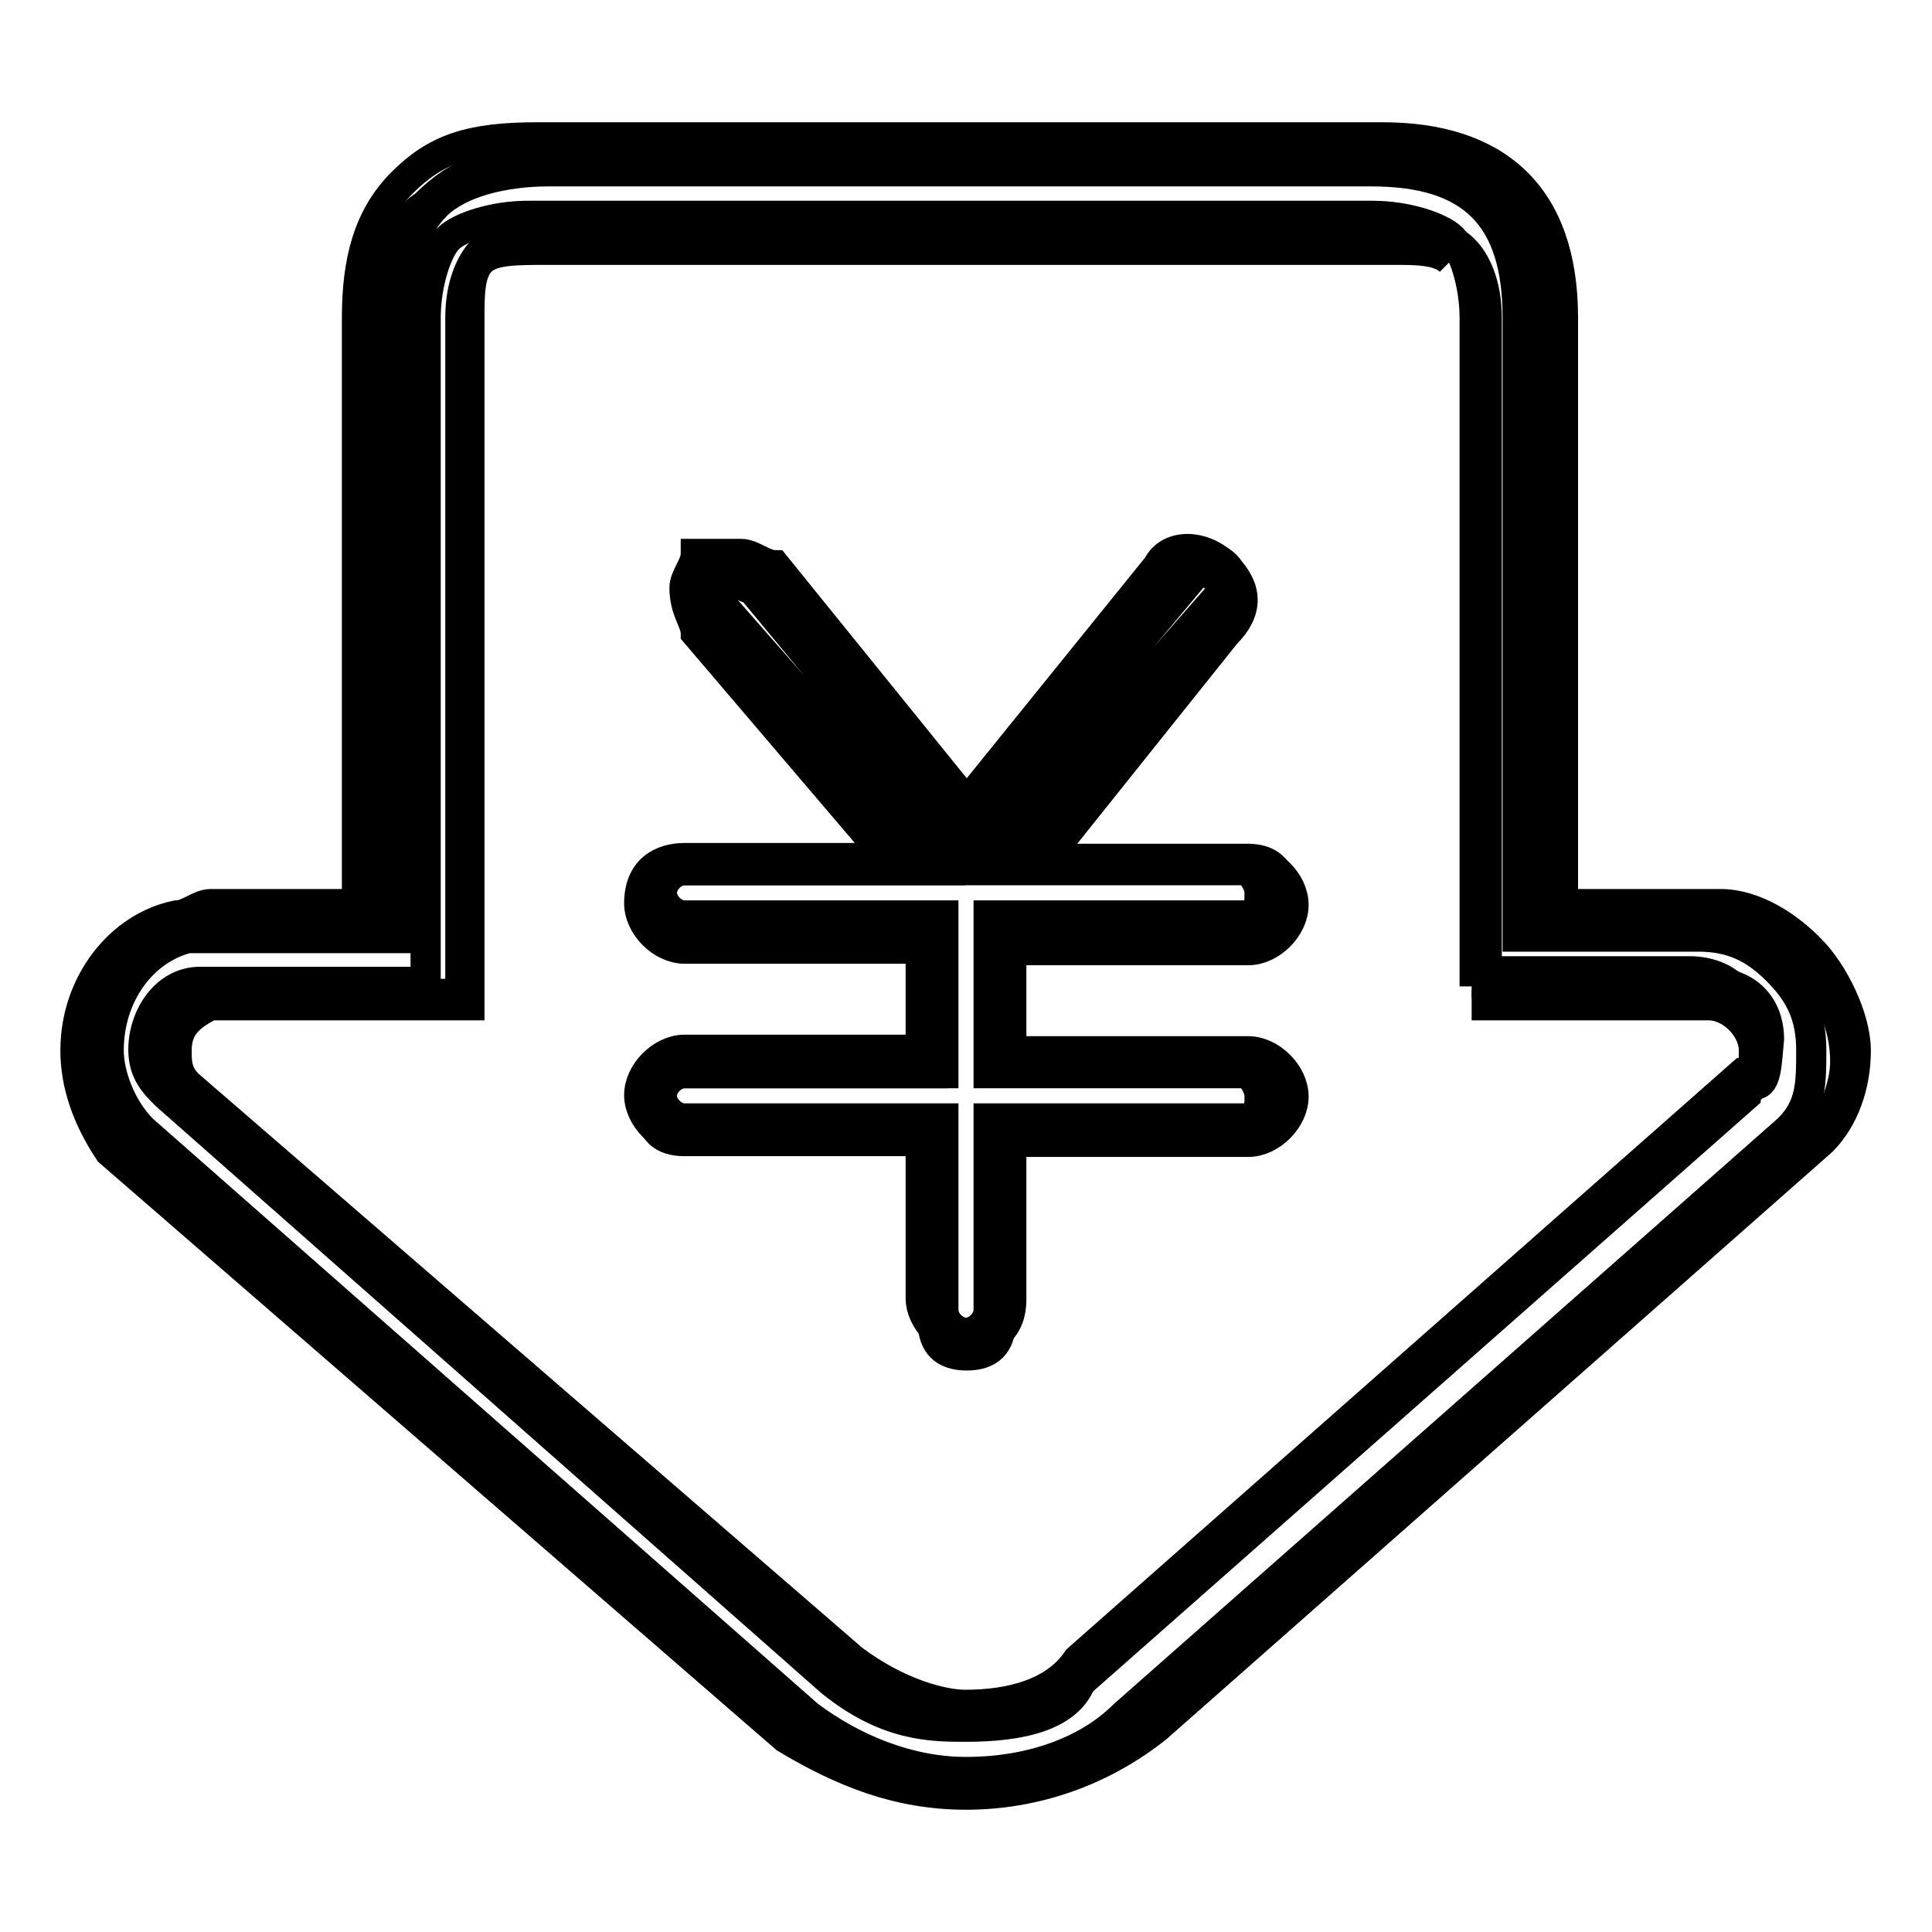
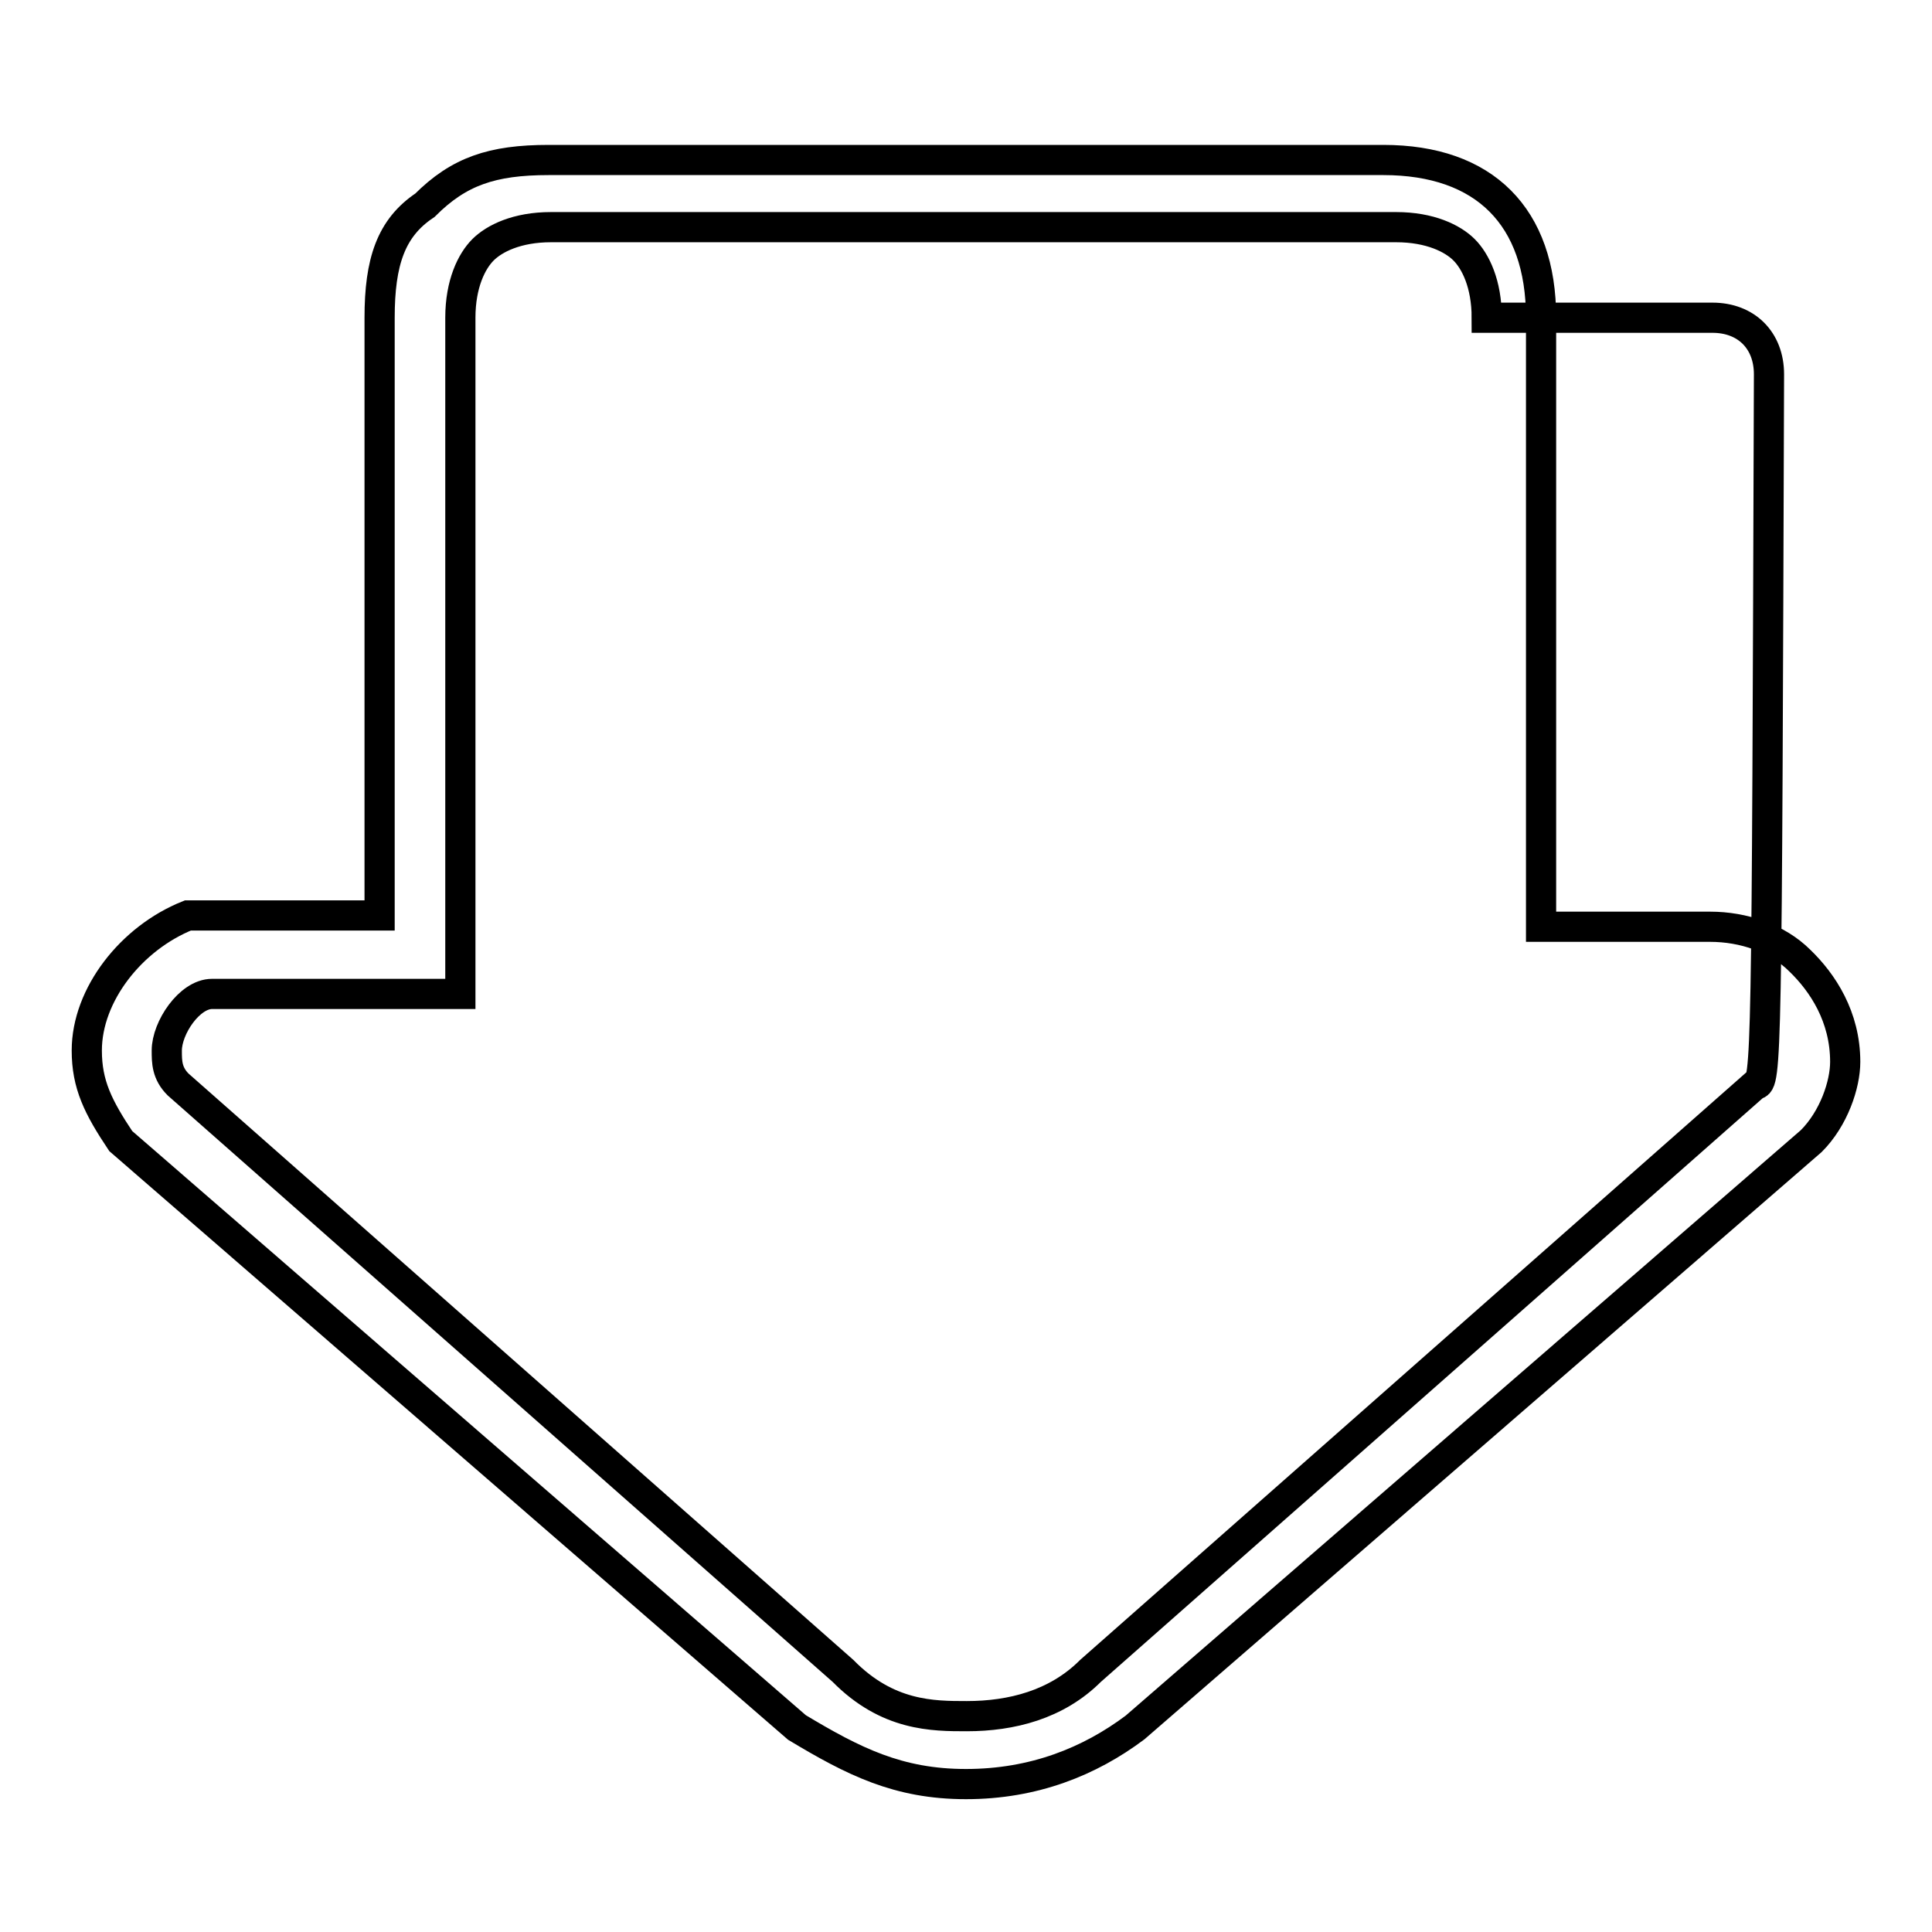
<svg xmlns="http://www.w3.org/2000/svg" version="1.1" x="0px" y="0px" viewBox="0 0 256 256" enable-background="new 0 0 256 256" xml:space="preserve">
  <g>
-     <path stroke-width="4" fill-opacity="0" stroke="#000000" d="M238.5,127.3c-3-3-7.5-4.5-11.9-4.5h-22.4V42.1c0-13.4-7.5-20.9-20.9-20.9H72.7c-7.5,0-11.9,1.5-16.4,6 c-4.5,3-6,7.5-6,14.9v79.2H24.9c-7.5,3-13.4,10.5-13.4,17.9c0,4.5,1.5,7.5,4.5,12l89.6,77.7c7.5,4.5,13.4,7.5,22.4,7.5 c9,0,16.4-3,22.4-7.5l89.6-77.7c3-3,4.5-7.5,4.5-10.5C244.5,134.7,241.5,130.2,238.5,127.3L238.5,127.3z M232.6,143.7l-88.1,77.7 c-4.5,4.5-10.5,6-16.4,6c-4.5,0-10.5,0-16.4-6l-88.1-77.7c-1.5-1.5-1.5-3-1.5-4.5c0-3,3-7.5,6-7.5h32.9V42.1c0-4.5,1.5-7.5,3-9 c1.5-1.5,4.5-3,9-3h112c4.5,0,7.5,1.5,9,3c1.5,1.5,3,4.5,3,9v88.1h29.9c4.5,0,7.5,3,7.5,7.5C234.1,140.7,234.1,143.7,232.6,143.7z" />
-     <path stroke-width="4" fill-opacity="0" stroke="#000000" d="M128,237.8c-9,0-16.4-3-23.9-7.5l-89.6-77.7c-3-4.5-4.5-9-4.5-13.4c0-9,6-16.4,13.4-17.9 c1.5,0,3-1.5,4.5-1.5h19.4V42.1c0-7.5,1.5-13.4,6-17.9s9-6,17.9-6h112c14.9,0,23.9,7.5,23.9,23.9v77.7h20.9c4.5,0,9,3,11.9,6 c3,3,6,9,6,13.4c0,4.5-1.5,9-4.5,12l-88.1,77.7C145.9,234.8,137,237.8,128,237.8L128,237.8z M107.1,227.3c6,4.5,13.4,7.5,20.9,7.5 c9,0,16.4-3,20.9-7.5l88.1-77.7c3-3,3-6,3-10.5c0-4.5-1.5-7.5-4.5-10.5c-3-3-6-4.5-10.5-4.5h-23.9V42.1c0-13.4-6-19.4-19.4-19.4 h-109c-6,0-11.9,1.5-14.9,4.5c-3,3-4.5,7.5-4.5,14.9v82.2H24.9c-6,1.5-10.5,7.5-10.5,14.9c0,3,1.5,7.5,4.5,10.5L107.1,227.3 L107.1,227.3z M128,228.8c-4.5,0-10.5,0-17.9-6l-88.1-77.7c-1.5-1.5-3-3-3-6c0-4.5,3-9,7.5-9h29.9V42.1c0-4.5,1.5-9,3-10.5 c1.5-1.5,6-3,10.5-3h112c4.5,0,9,1.5,10.5,3c1.5,1.5,3,6,3,10.5v86.6h28.4c6,0,9,4.5,9,10.5c0,3-1.5,4.5-1.5,6l-88.1,77.7 C141.4,227.3,135.5,228.8,128,228.8z M192.2,34.6c-1.5-1.5-4.5-1.5-7.5-1.5h-112c-4.5,0-7.5,0-9,1.5c-1.5,1.5-1.5,4.5-1.5,7.5v91.1 H29.4h-1.5c-3,1.5-4.5,3-4.5,6c0,1.5,0,3,1.5,4.5l88.1,76.2c6,4.5,11.9,6,14.9,6c6,0,11.9-1.5,14.9-6l88.1-77.7 c1.5,0,1.5-1.5,1.5-3c0-3-3-6-6-6h-31.4" />
-     <path stroke-width="4" fill-opacity="0" stroke="#000000" d="M165.3,140.7h-32.9v-17.9h32.9c3,0,4.5-1.5,4.5-4.5c0-3-1.5-4.5-4.5-4.5H134l28.4-32.9c1.5-1.5,1.5-4.5,0-6 c-1.5-1.5-4.5-1.5-6,0L128,109.3l-26.9-32.9c-1.5-1.5-4.5-1.5-6,0c-1.5,1.5-1.5,4.5,0,6l28.4,32.9H90.7c-3,0-4.5,1.5-4.5,4.5 s1.5,4.5,4.5,4.5h32.9v17.9H90.7c-3,0-4.5,1.5-4.5,4.5c0,3,1.5,4.5,4.5,4.5h32.9v23.9c0,3,1.5,4.5,4.5,4.5c3,0,4.5-1.5,4.5-4.5 v-25.4h32.9c3,0,4.5-1.5,4.5-4.5C169.8,142.2,168.3,140.7,165.3,140.7z" />
-     <path stroke-width="4" fill-opacity="0" stroke="#000000" d="M128,178c-3,0-6-3-6-6v-20.9H90.7c-3,0-6-3-6-6c0-3,3-6,6-6H122v-13.4H90.7c-3,0-6-3-6-6c0-4.5,3-6,6-6 h26.9L92.2,83.9c0-1.5-1.5-3-1.5-6c0-1.5,1.5-3,1.5-4.5h6c1.5,0,3,1.5,4.5,1.5l25.4,31.4L153.4,75c1.5-3,6-3,9,0c3,3,3,6,0,9 l-23.9,29.9h26.9c3,0,6,3,6,6s-3,6-6,6H134v13.4h31.4c3,0,6,3,6,6c0,3-3,6-6,6H134v20.9C134,176.5,131,178,128,178z M90.7,142.2 c-1.5,0-3,1.5-3,3c0,1.5,1.5,3,3,3H125v25.4c0,1.5,1.5,3,3,3c1.5,0,3-1.5,3-3v-25.4h34.4c1.5,0,1.5-1.5,1.5-3c0-1.5-1.5-3-1.5-3 H131v-20.9h34.4c1.5,0,1.5-1.5,1.5-3c0-1.5-1.5-3-1.5-3h-35.8l31.4-35.8c1.5-1.5,0-3,0-3c-1.5-1.5-3,0-3,0L128,112.3L99.6,78 c0,0-1.5,0-1.5-1.5h-1.5L95.1,78v1.5l31.4,35.8H90.7c-1.5,0-3,1.5-3,3c0,1.5,1.5,3,3,3H125v20.9H90.7z" />
+     <path stroke-width="4" fill-opacity="0" stroke="#000000" d="M238.5,127.3c-3-3-7.5-4.5-11.9-4.5h-22.4V42.1c0-13.4-7.5-20.9-20.9-20.9H72.7c-7.5,0-11.9,1.5-16.4,6 c-4.5,3-6,7.5-6,14.9v79.2H24.9c-7.5,3-13.4,10.5-13.4,17.9c0,4.5,1.5,7.5,4.5,12l89.6,77.7c7.5,4.5,13.4,7.5,22.4,7.5 c9,0,16.4-3,22.4-7.5l89.6-77.7c3-3,4.5-7.5,4.5-10.5C244.5,134.7,241.5,130.2,238.5,127.3L238.5,127.3z M232.6,143.7l-88.1,77.7 c-4.5,4.5-10.5,6-16.4,6c-4.5,0-10.5,0-16.4-6l-88.1-77.7c-1.5-1.5-1.5-3-1.5-4.5c0-3,3-7.5,6-7.5h32.9V42.1c0-4.5,1.5-7.5,3-9 c1.5-1.5,4.5-3,9-3h112c4.5,0,7.5,1.5,9,3c1.5,1.5,3,4.5,3,9h29.9c4.5,0,7.5,3,7.5,7.5C234.1,140.7,234.1,143.7,232.6,143.7z" />
  </g>
</svg>